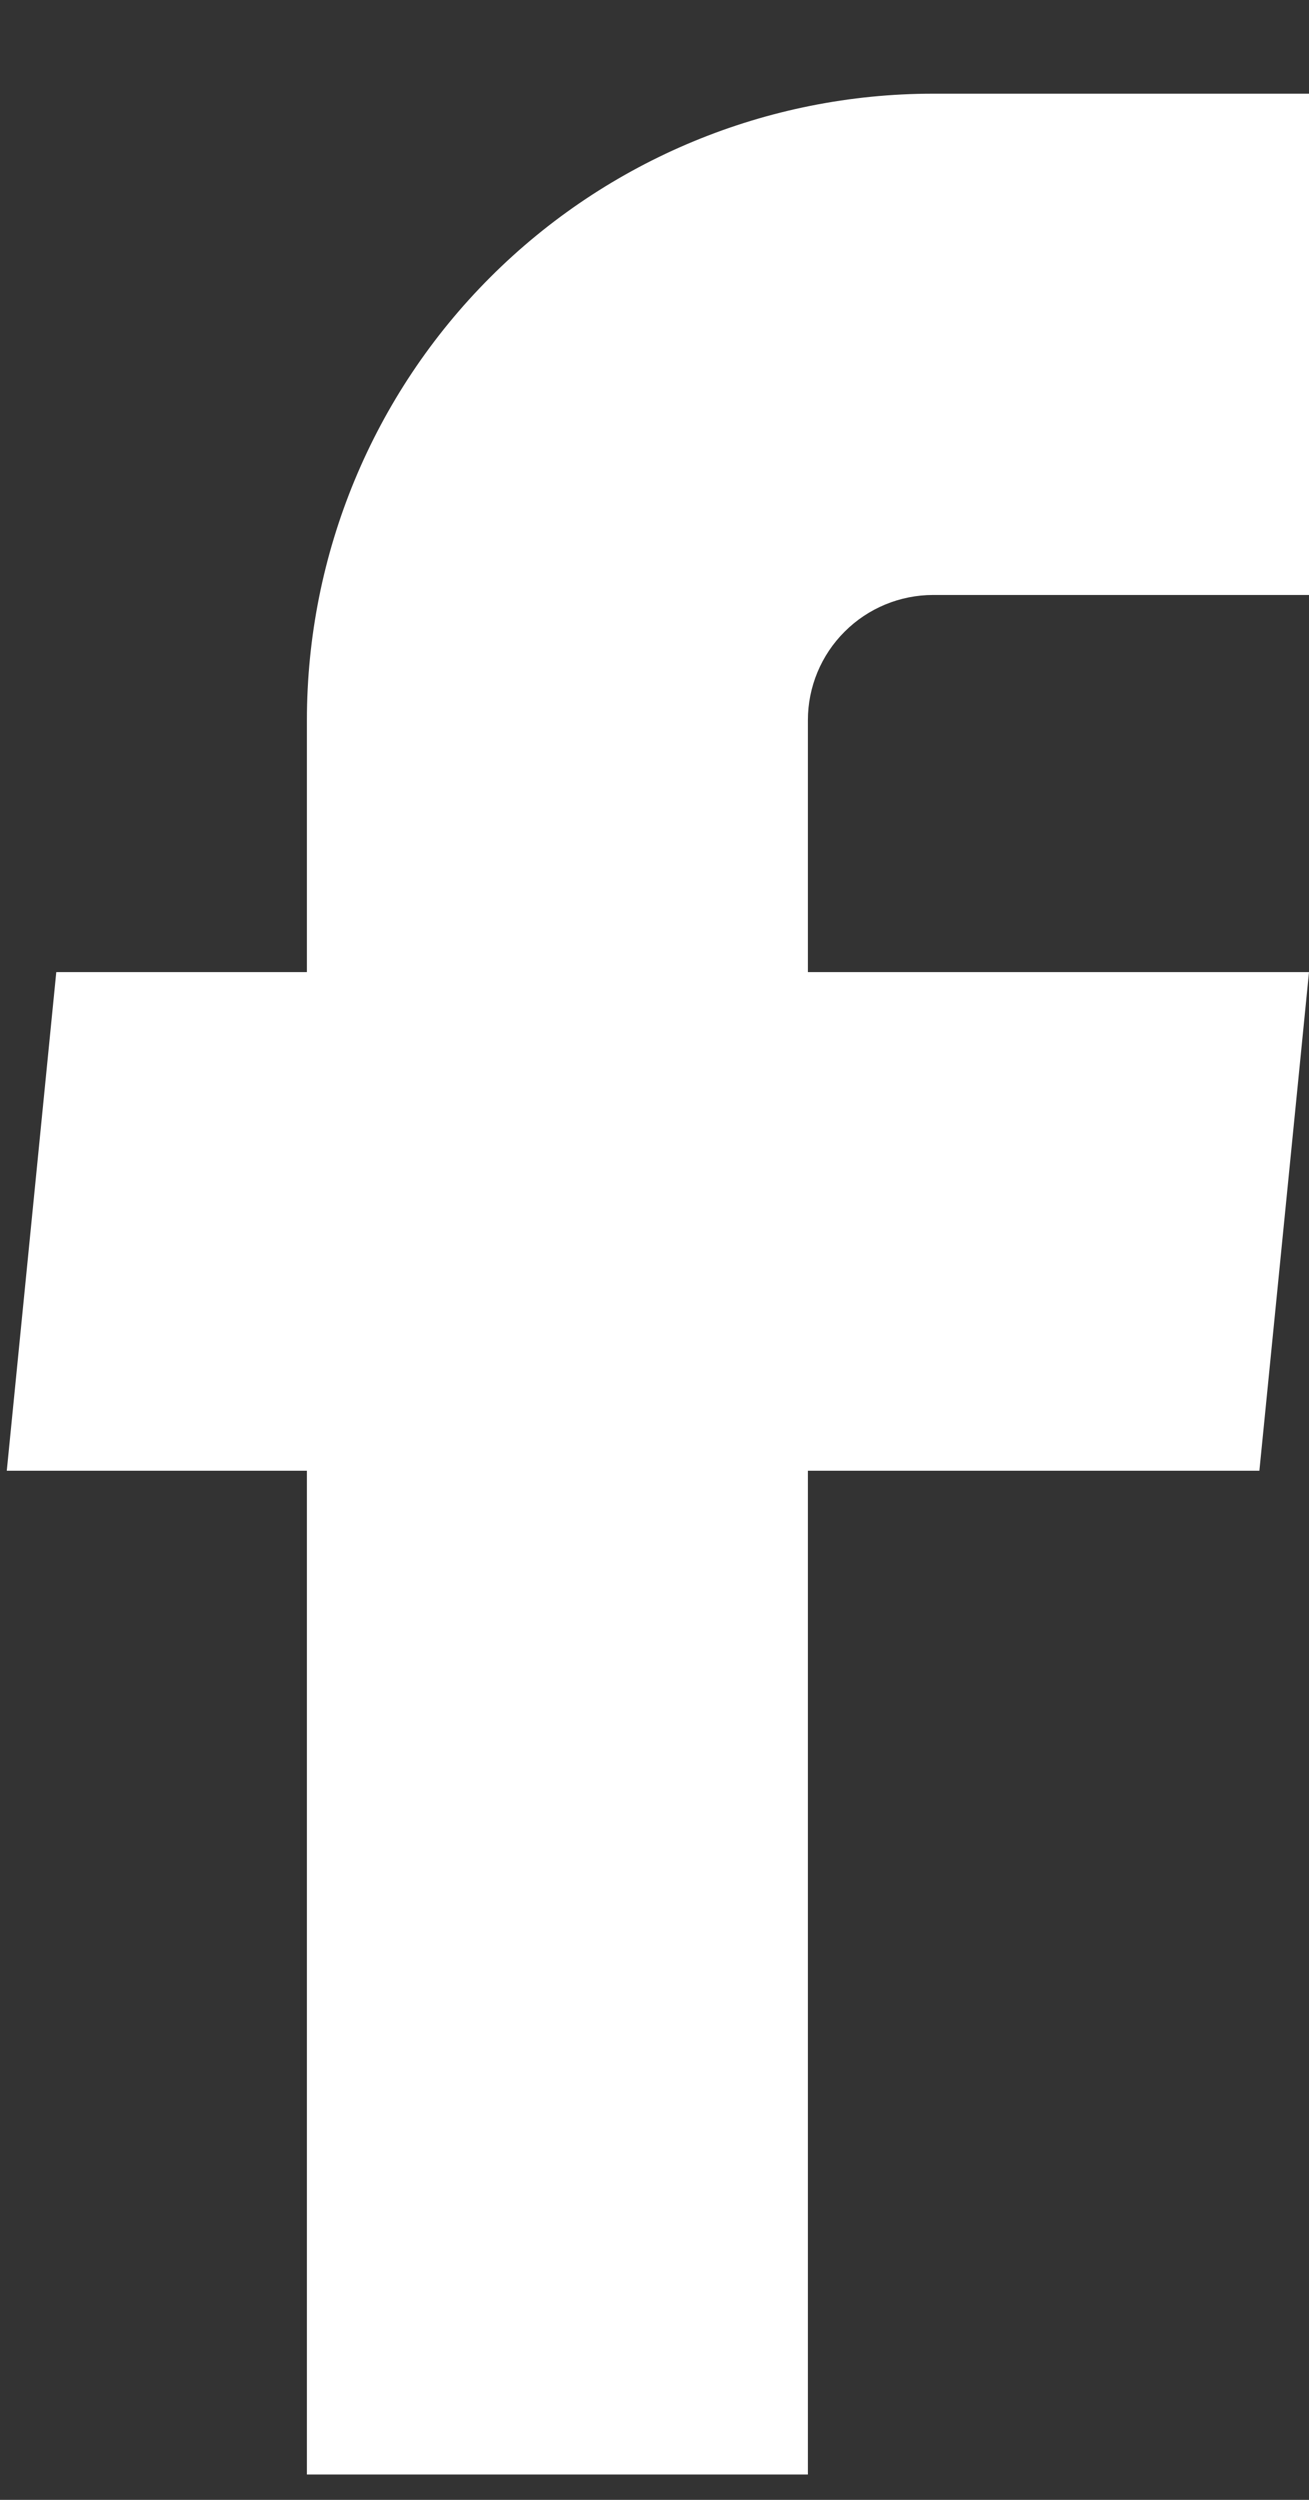
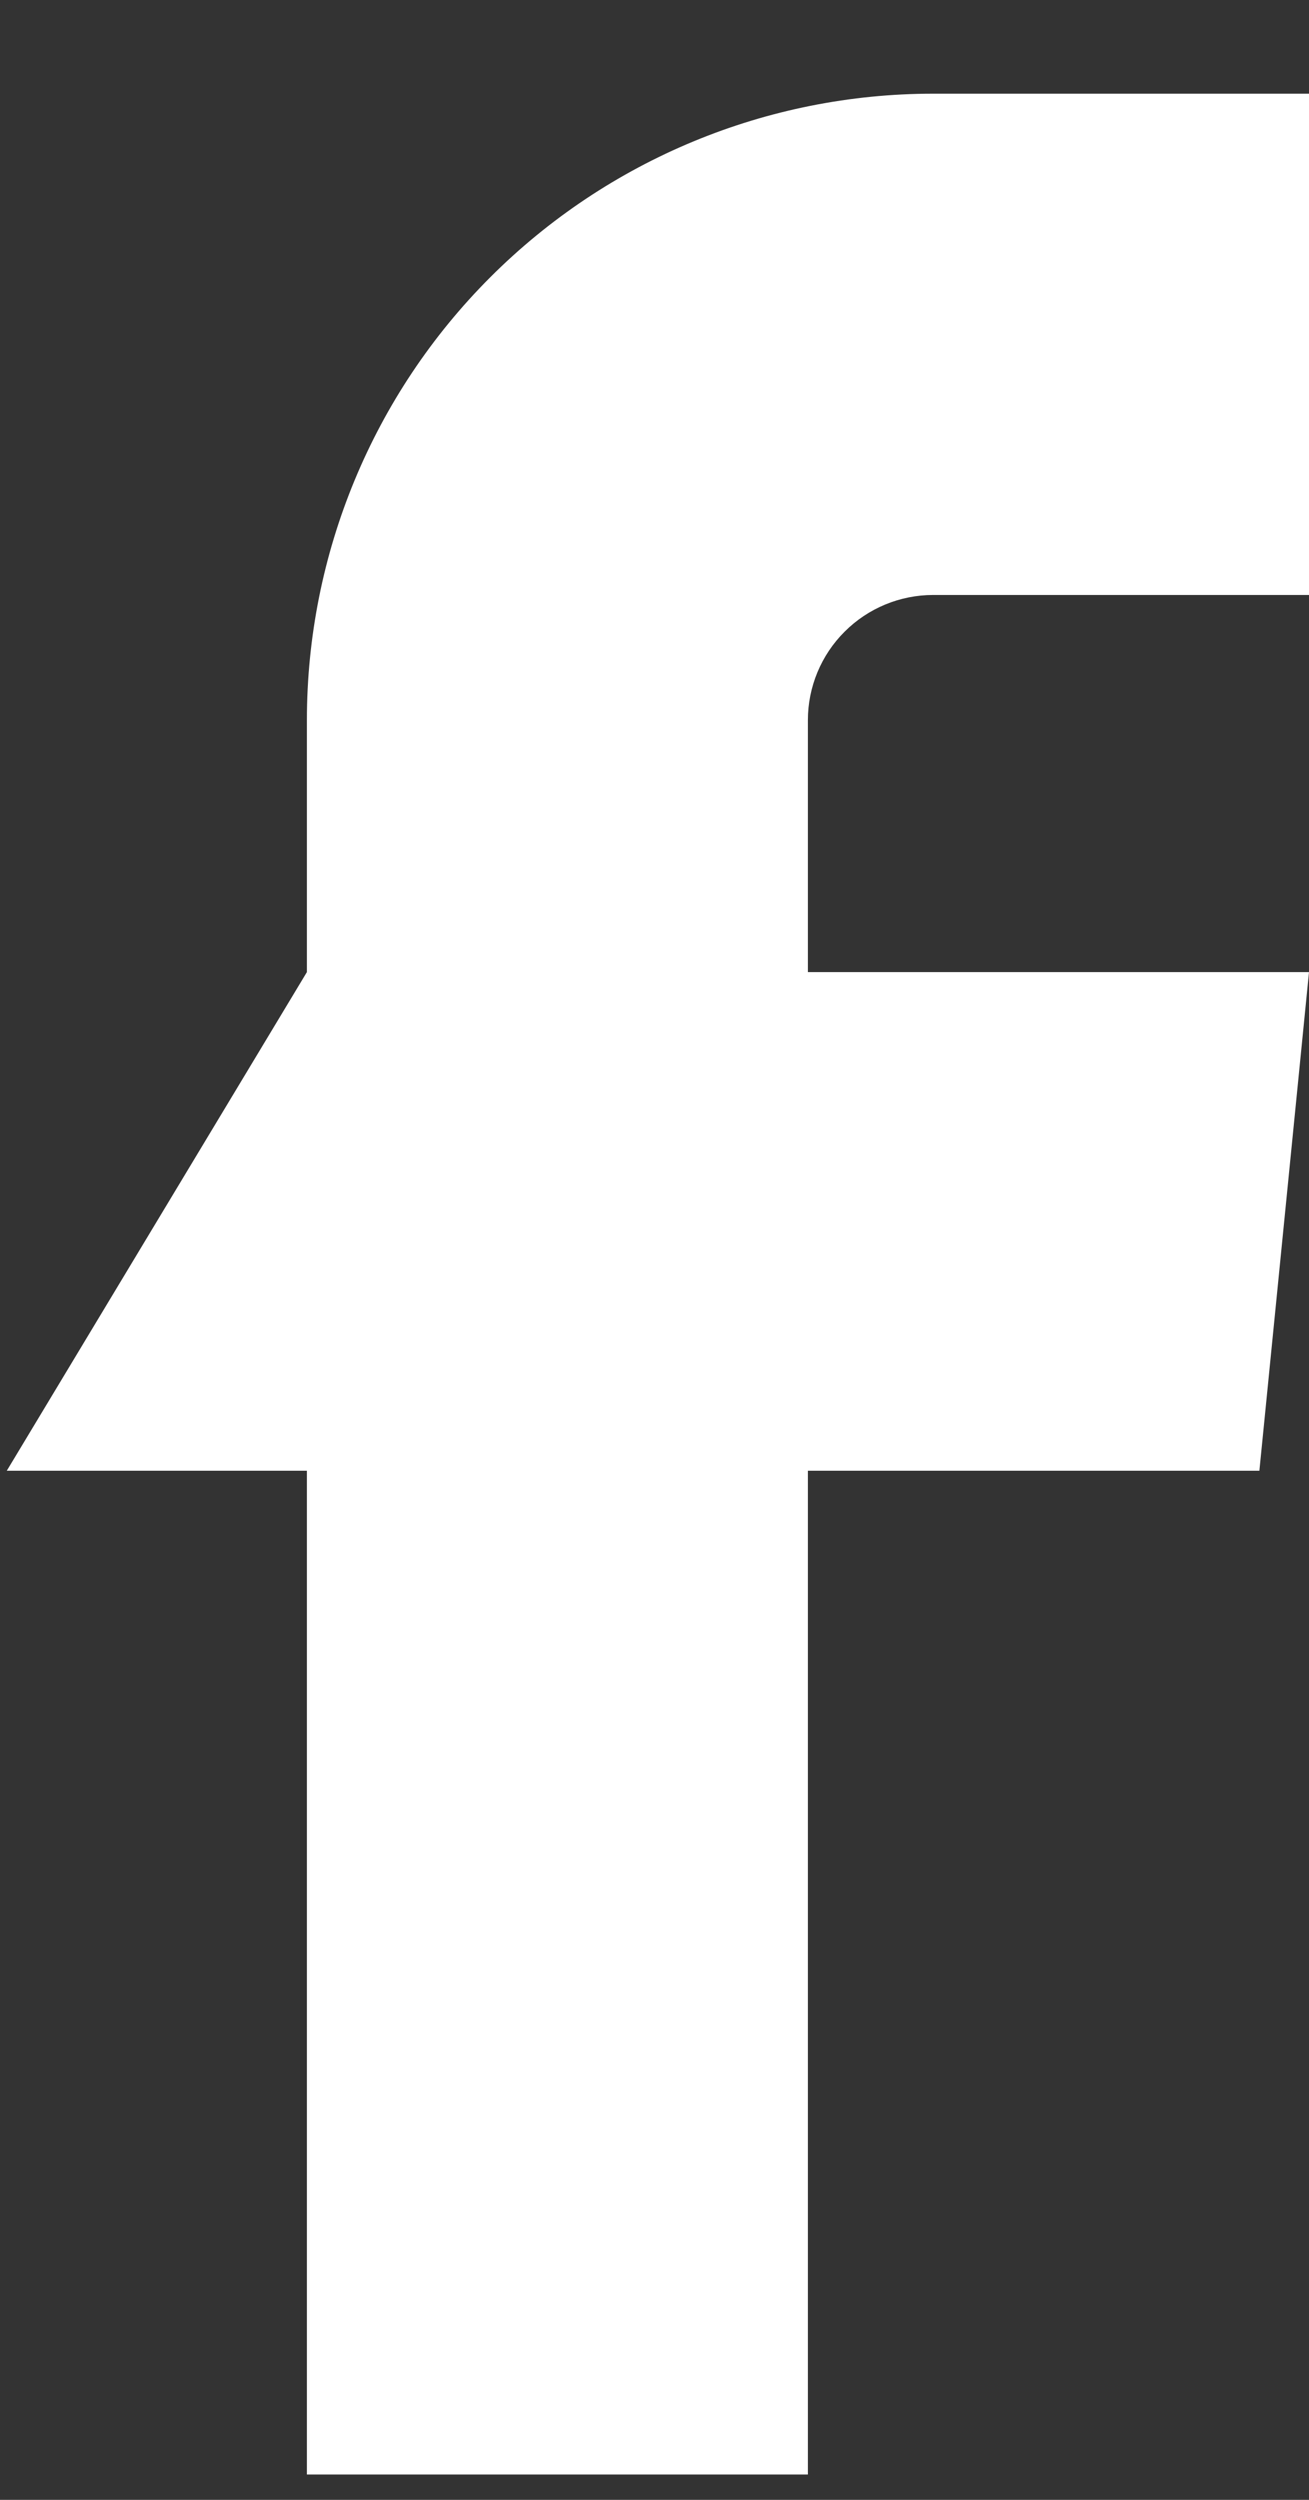
<svg xmlns="http://www.w3.org/2000/svg" width="11" height="21" viewBox="0 0 11 21" fill="none">
  <rect x="0" y="0" width="11" height="21" fill="#333333" stroke="none" />
-   <path d="M2.579 20.787H6.789V12.355H10.583L11 8.166H6.789V6.05C6.789 5.771 6.9 5.503 7.098 5.306C7.295 5.109 7.563 4.998 7.842 4.998H11V0.787H7.842C6.446 0.787 5.107 1.342 4.12 2.329C3.133 3.316 2.579 4.654 2.579 6.05V8.166H0.473L0.057 12.355H2.579V20.787Z" fill="white" />
+   <path d="M2.579 20.787H6.789V12.355H10.583L11 8.166H6.789V6.05C6.789 5.771 6.9 5.503 7.098 5.306C7.295 5.109 7.563 4.998 7.842 4.998H11V0.787H7.842C6.446 0.787 5.107 1.342 4.12 2.329C3.133 3.316 2.579 4.654 2.579 6.05V8.166L0.057 12.355H2.579V20.787Z" fill="white" />
</svg>